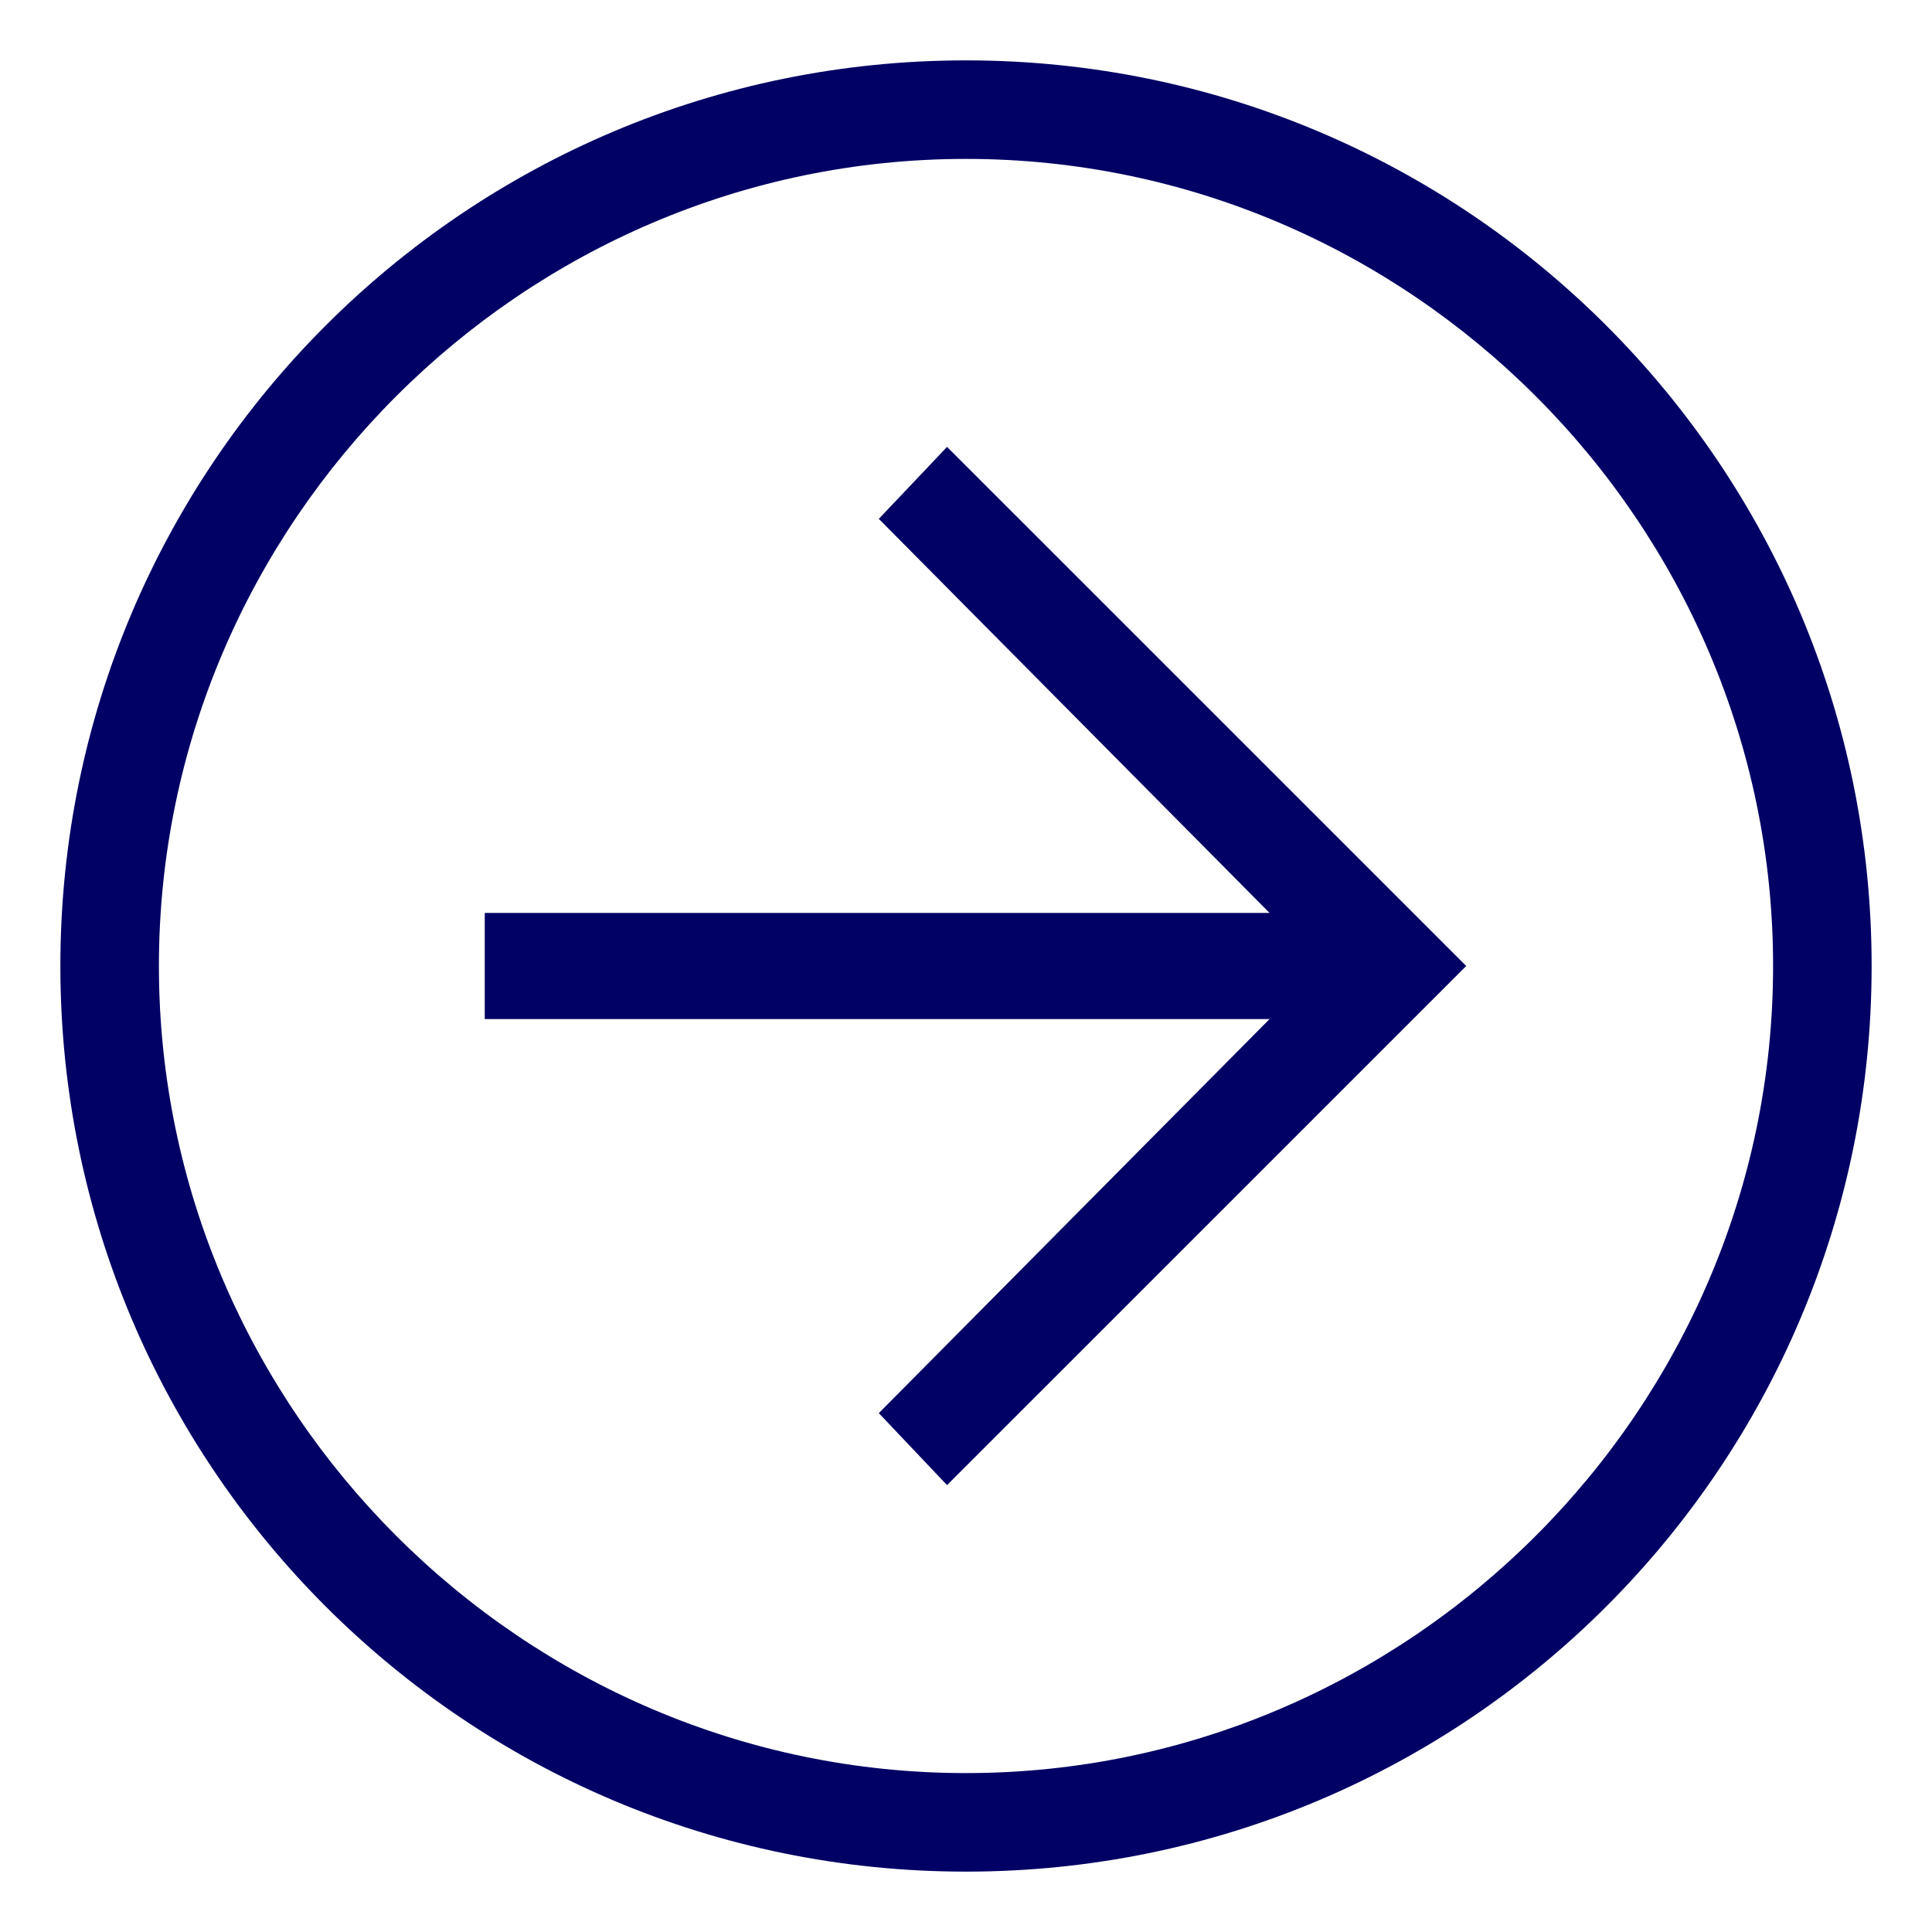
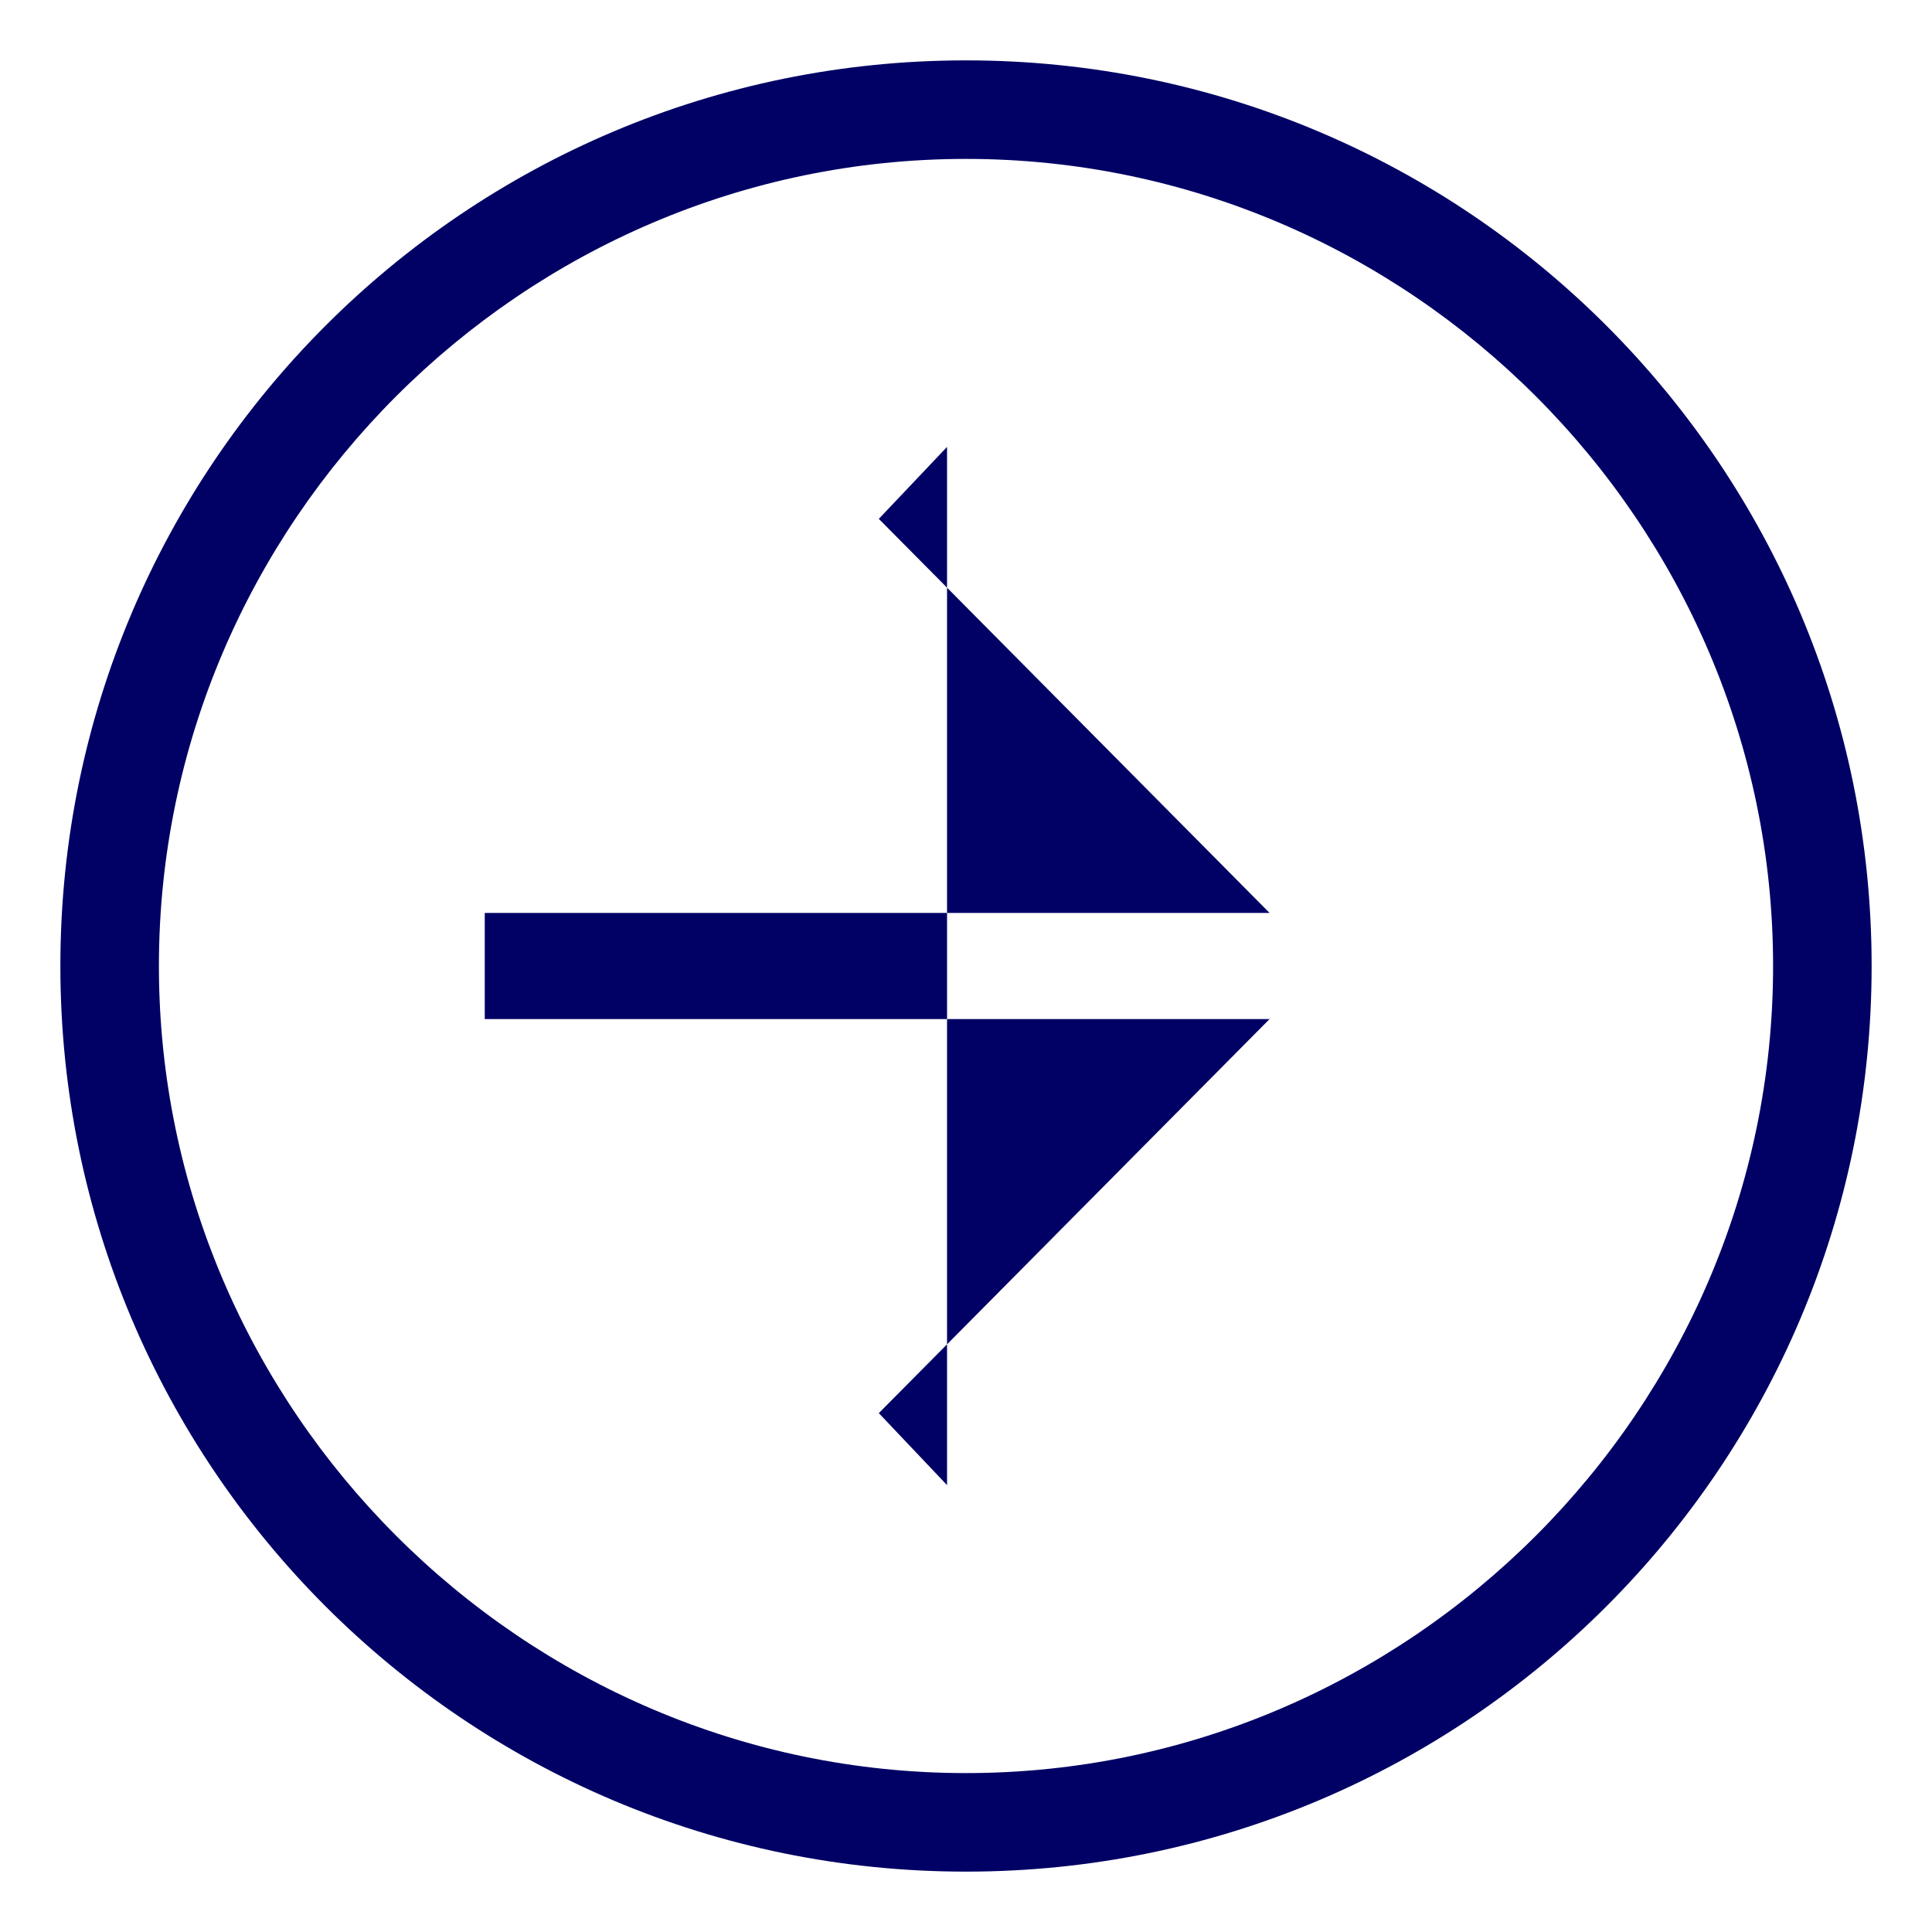
<svg xmlns="http://www.w3.org/2000/svg" version="1.1" baseProfile="full" width="32" height="32" viewBox="0 0 32.00 32.00" enable-background="new 0 0 32.00 32.00" xml:space="preserve">
-   <path fill="#000065" d="M 16,31C 7.715,31 1,24.285 1,16C 1,7.715 7.715,1 16,1C 24.285,1 31,7.715 31,16C 31,24.285 24.285,31 16,31 Z M 16,2.632C 8.657,2.632 2.632,8.657 2.632,16C 2.632,23.343 8.657,29.368 16,29.368C 23.343,29.368 29.368,23.343 29.368,16C 29.368,8.657 23.343,2.632 16,2.632 Z M 15.686,24.598L 14.556,23.406L 21.028,16.879L 8.029,16.879L 8.029,15.121L 21.028,15.121L 14.556,8.594L 15.686,7.402L 24.285,16L 15.686,24.598 Z " />
+   <path fill="#000065" d="M 16,31C 7.715,31 1,24.285 1,16C 1,7.715 7.715,1 16,1C 24.285,1 31,7.715 31,16C 31,24.285 24.285,31 16,31 Z M 16,2.632C 8.657,2.632 2.632,8.657 2.632,16C 2.632,23.343 8.657,29.368 16,29.368C 23.343,29.368 29.368,23.343 29.368,16C 29.368,8.657 23.343,2.632 16,2.632 Z M 15.686,24.598L 14.556,23.406L 21.028,16.879L 8.029,16.879L 8.029,15.121L 21.028,15.121L 14.556,8.594L 15.686,7.402L 15.686,24.598 Z " />
</svg>